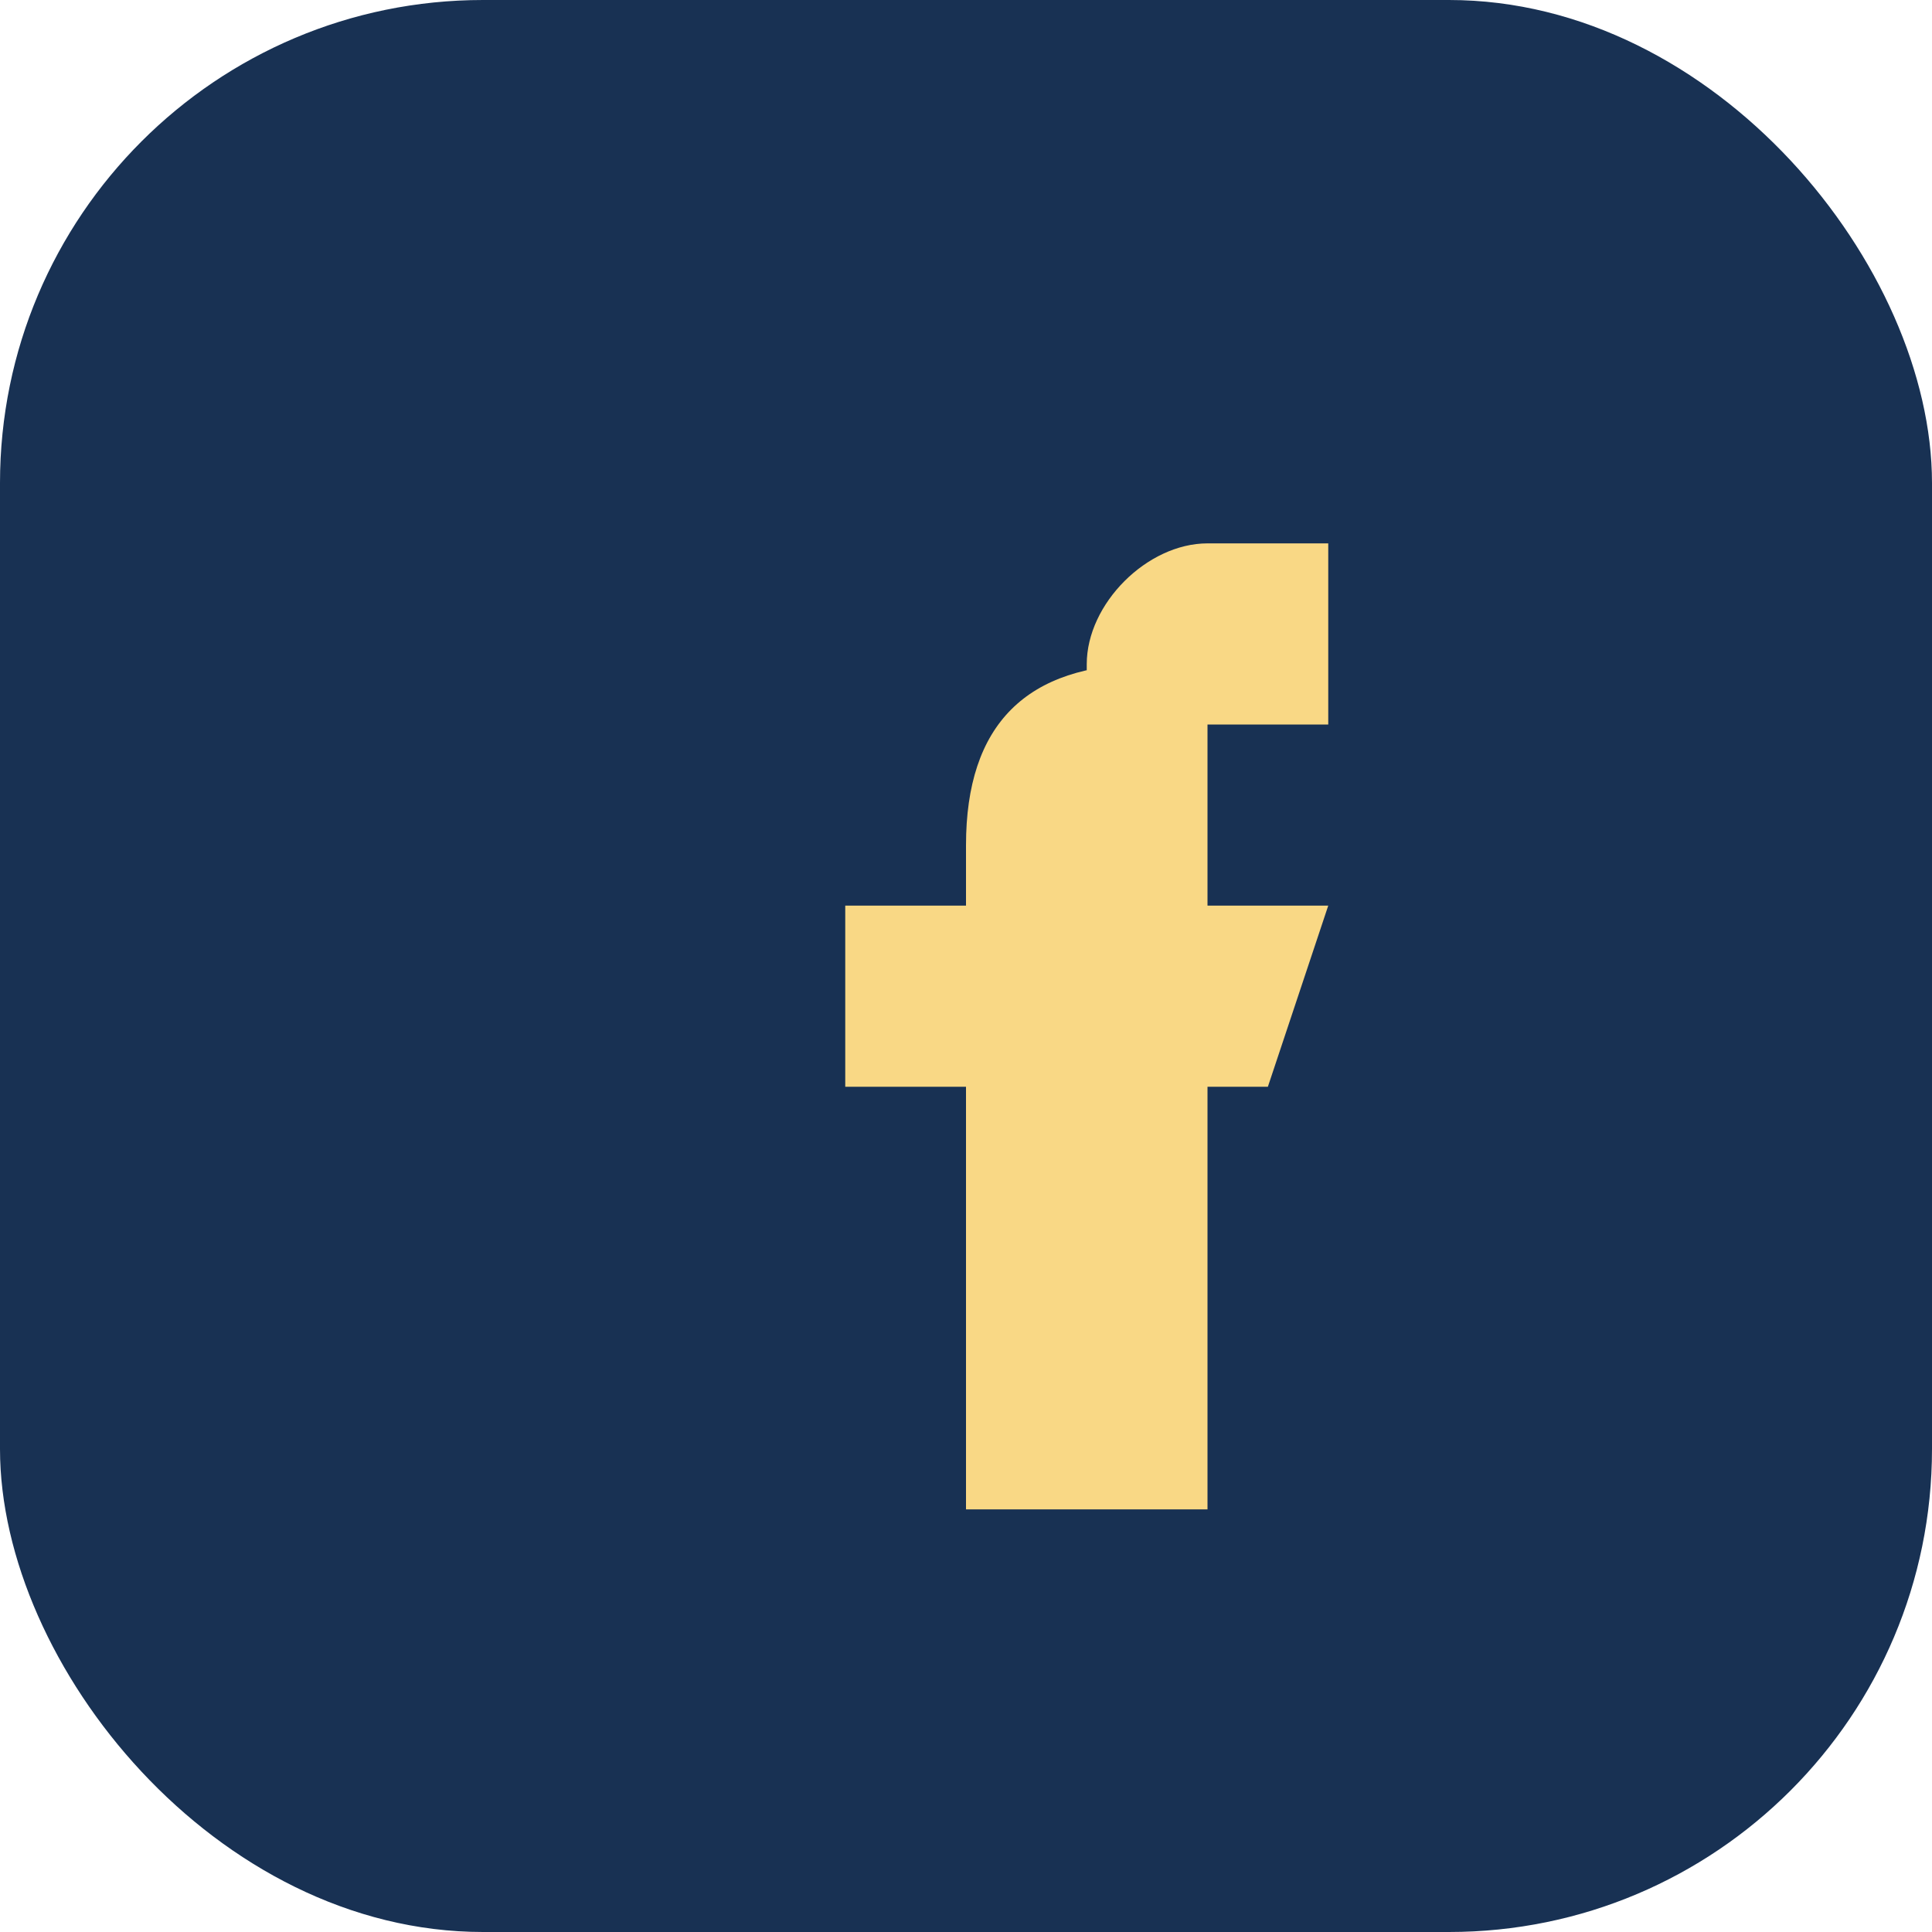
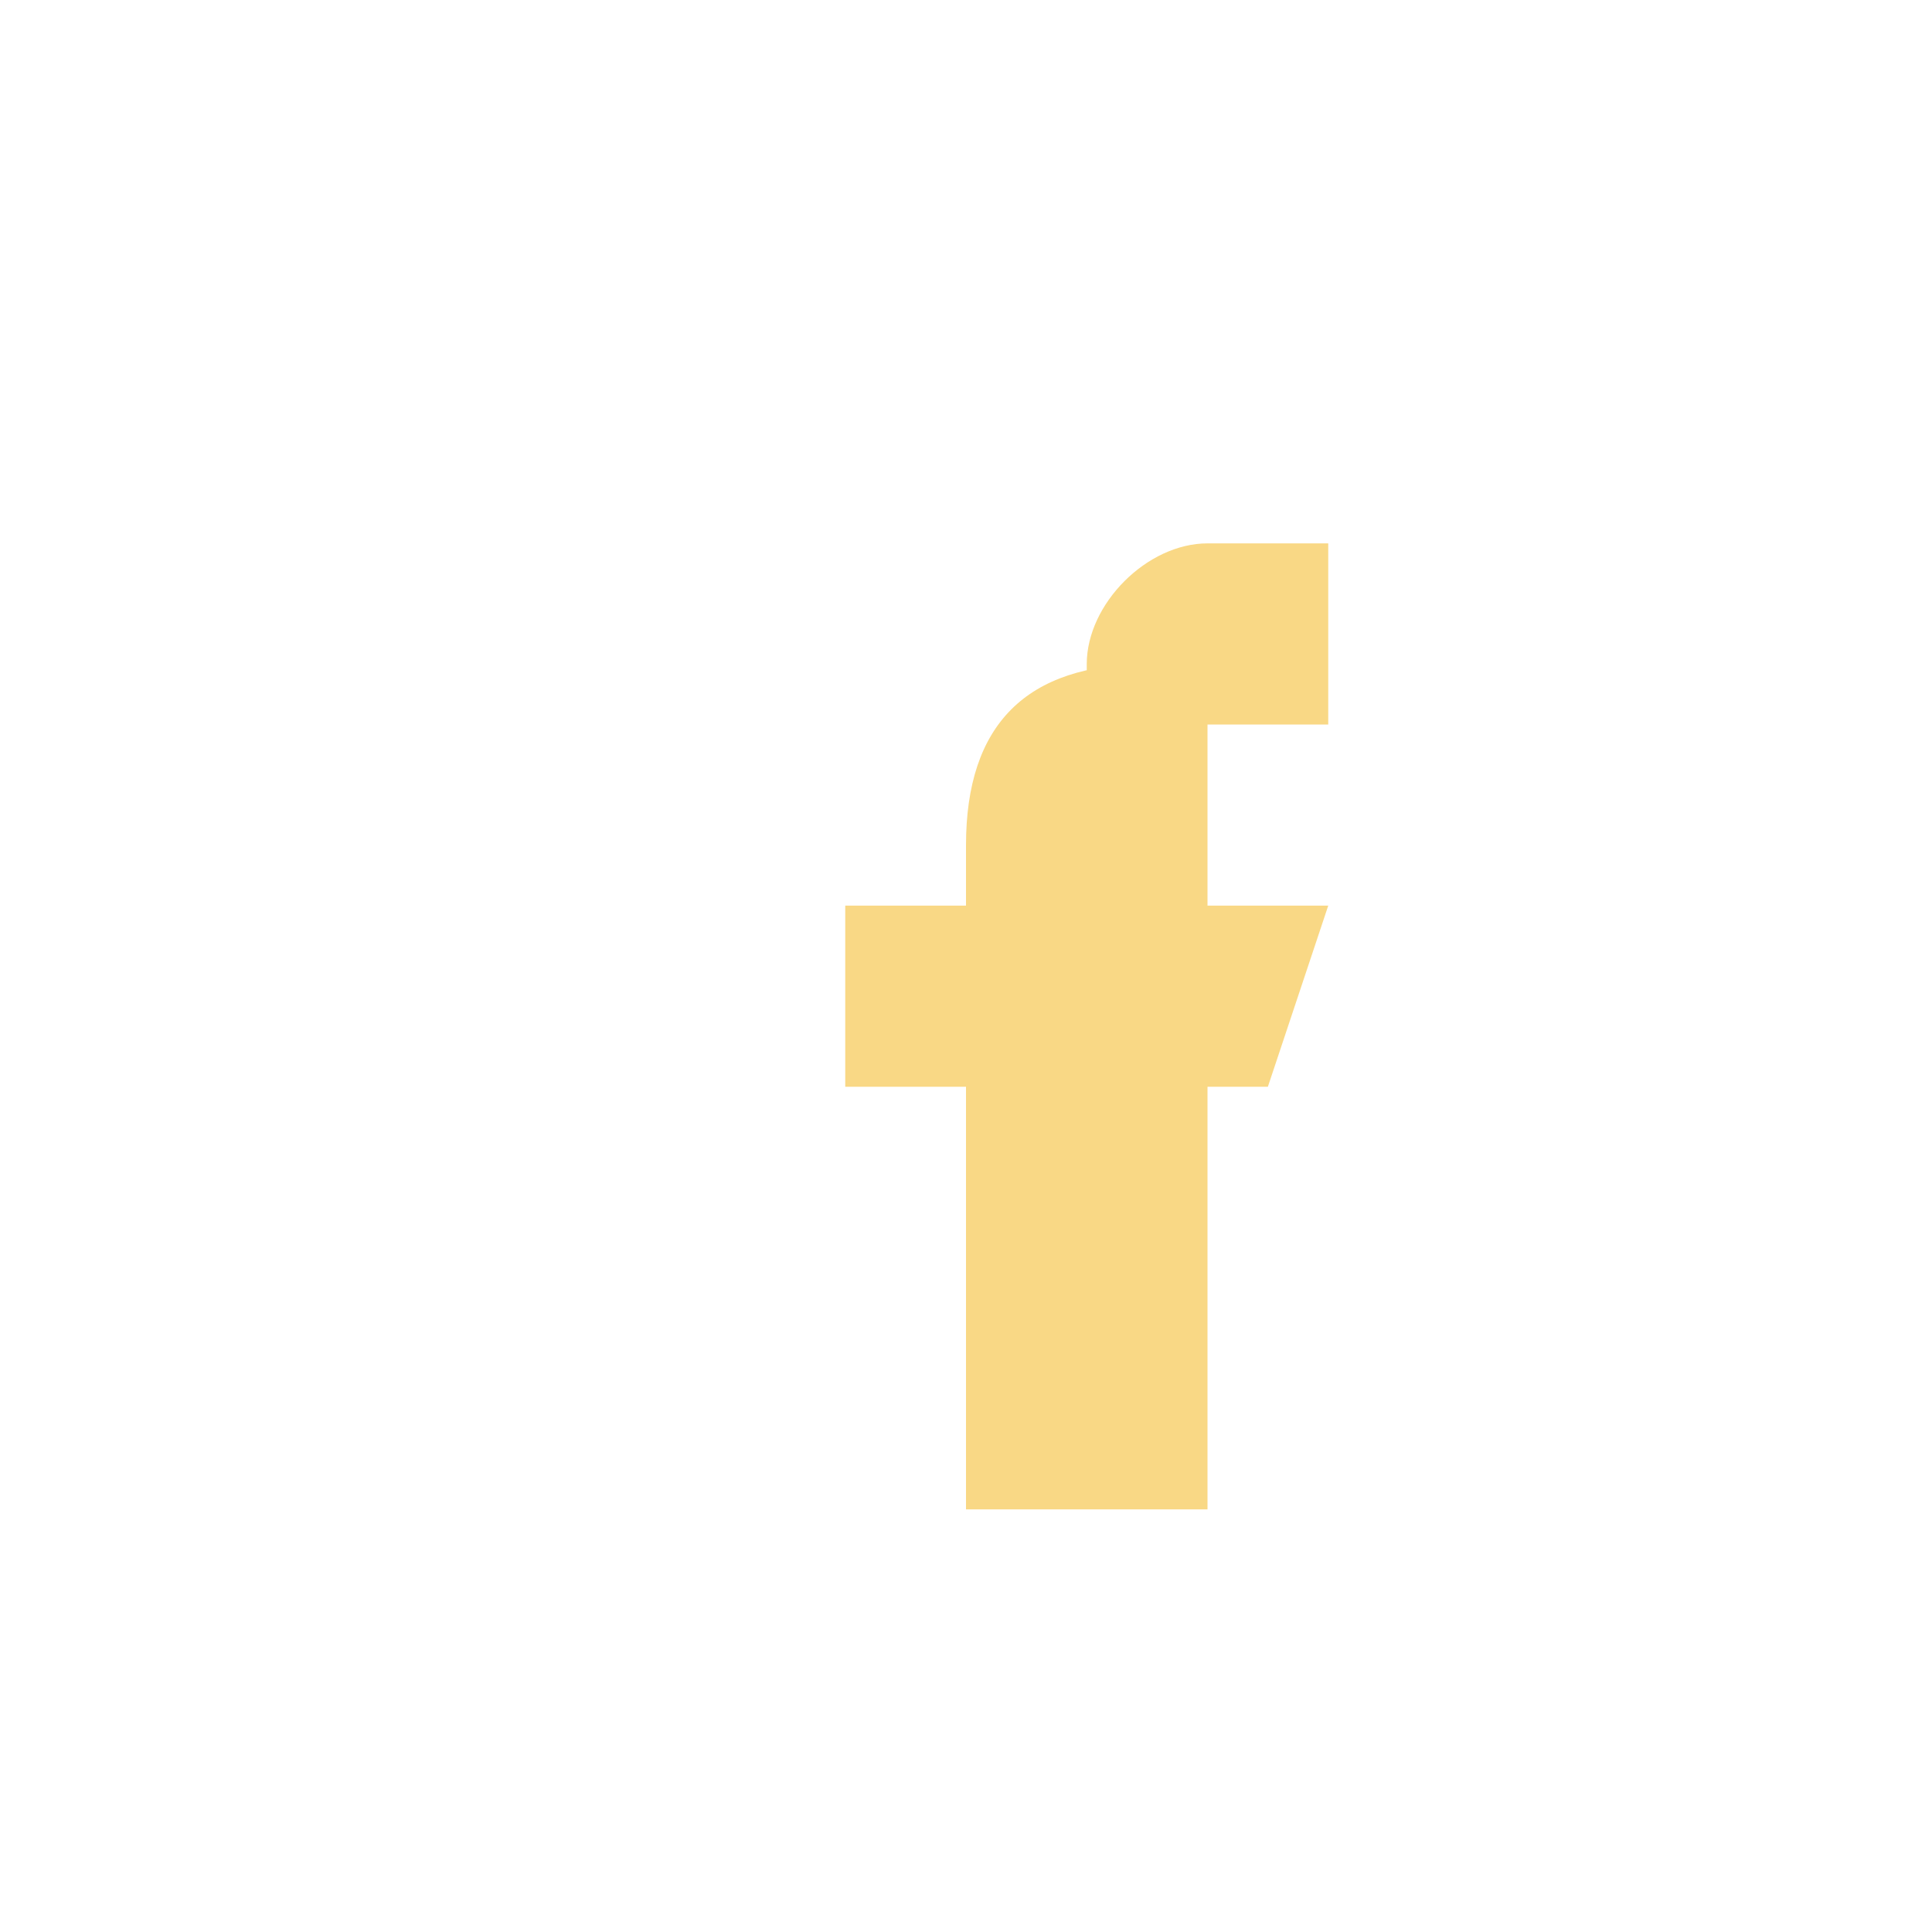
<svg xmlns="http://www.w3.org/2000/svg" width="32" height="32" viewBox="0 0 32 32">
-   <rect width="32" height="32" rx="8" fill="#183153" />
  <path d="M18 13v-2c0-1 1-2 2-2h2v3h-2v3h2l-1 3h-1v7h-4v-7h-2v-3h2v-1c0-2 1-3 3-3z" fill="#F9D885" />
</svg>